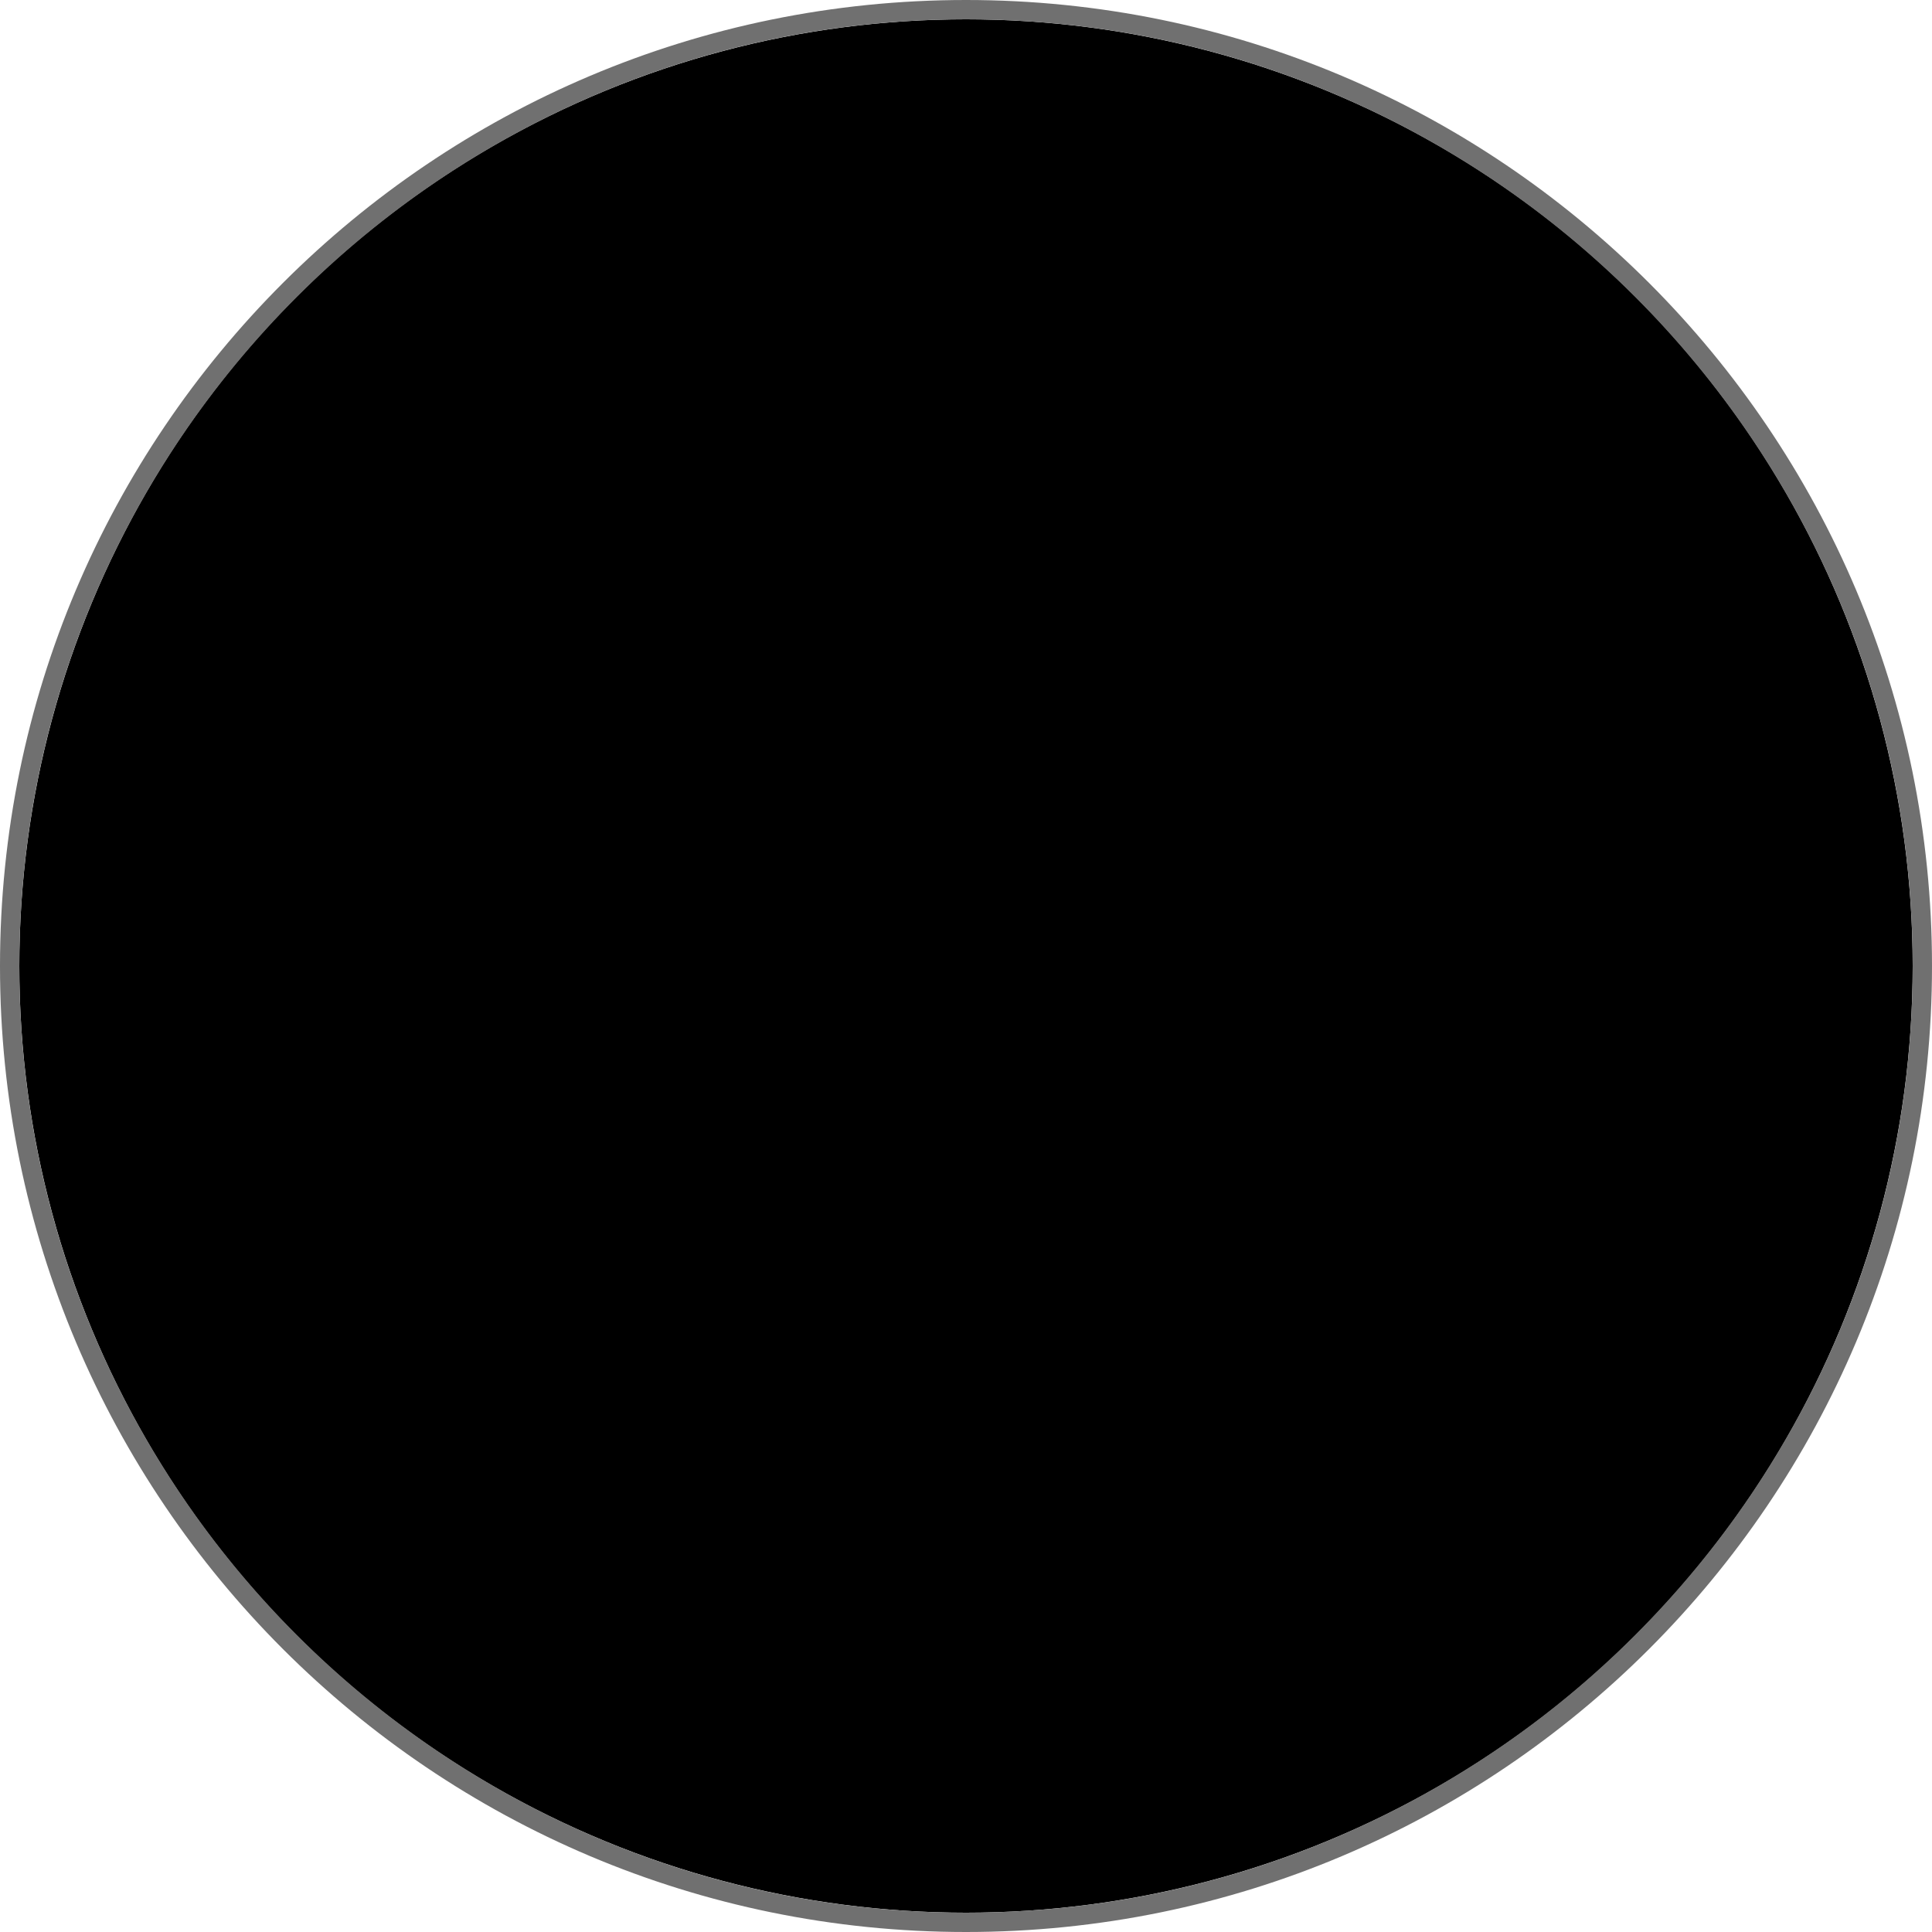
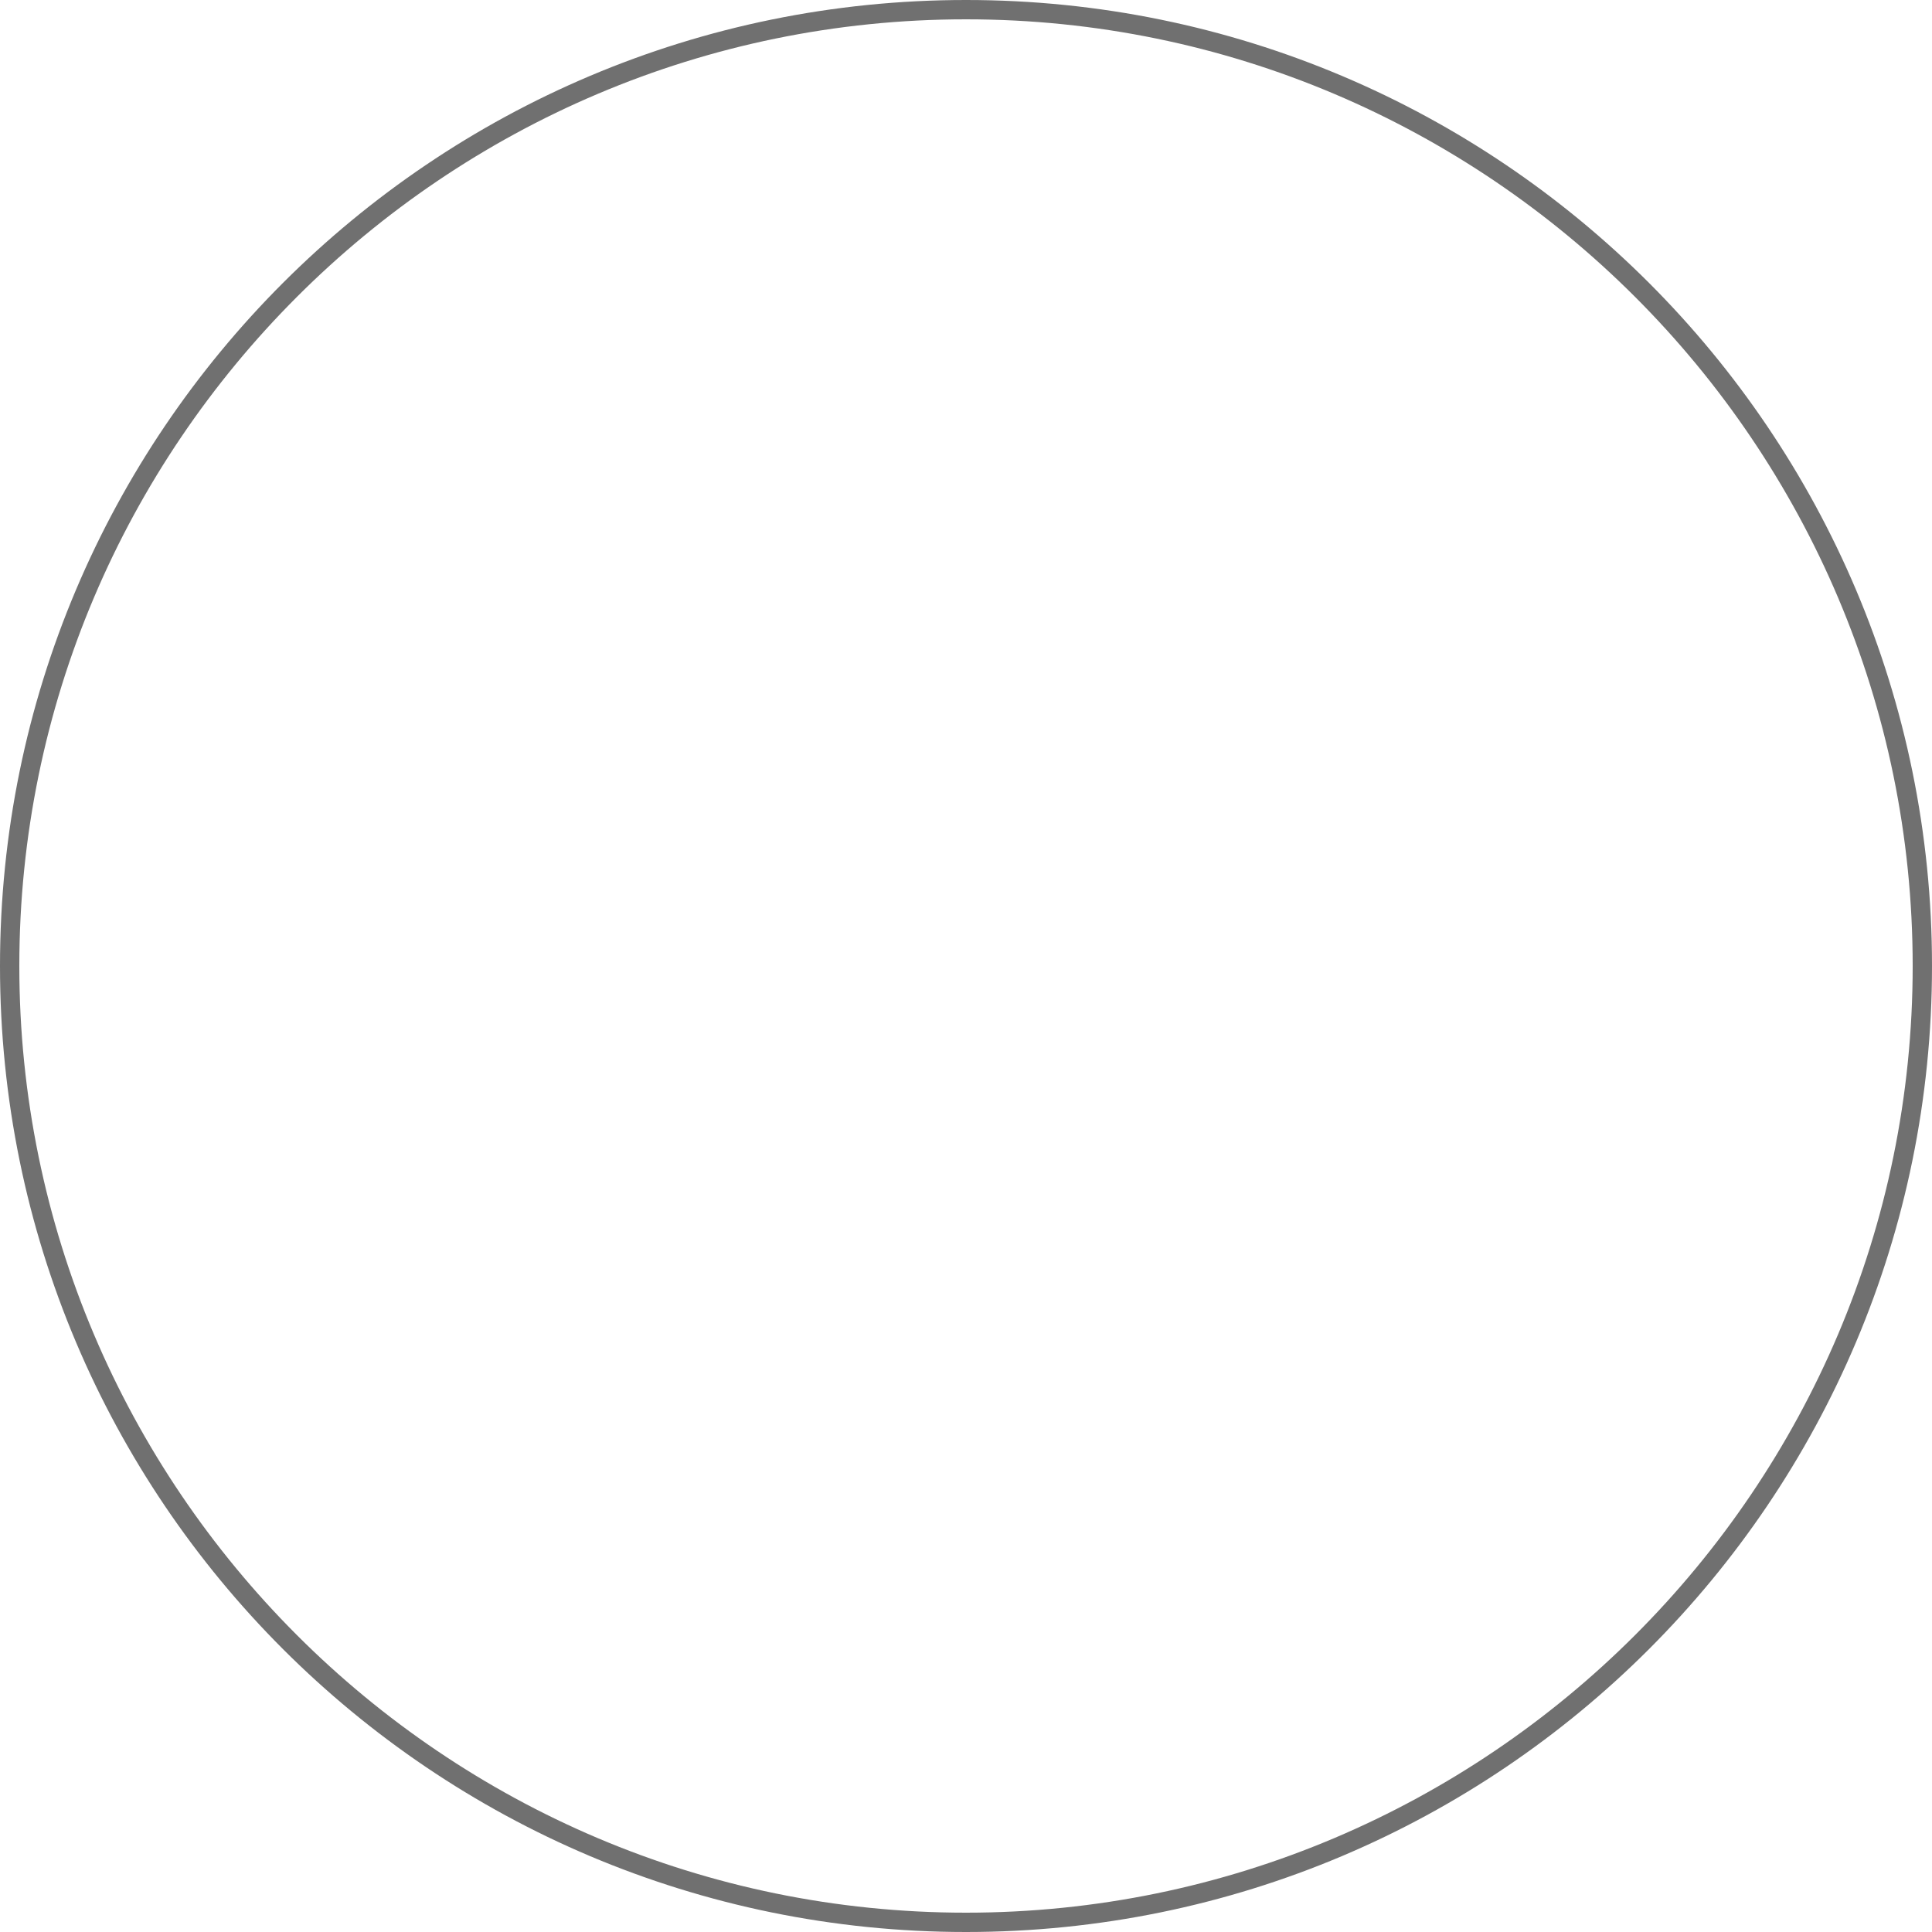
<svg xmlns="http://www.w3.org/2000/svg" viewBox="0 0 100 100">
-   <circle cx="50" cy="50" r="49" fill="#000" />
  <path d="M50,1c27.019,0,49,21.981,49,49s-21.981,49-49,49S1,77.019,1,50,22.981,1,50,1m0-1C22.386,0,0,22.386,0,50s22.386,50,50,50,50-22.386,50-50S77.614,0,50,0h0Z" fill="#707070" />
</svg>